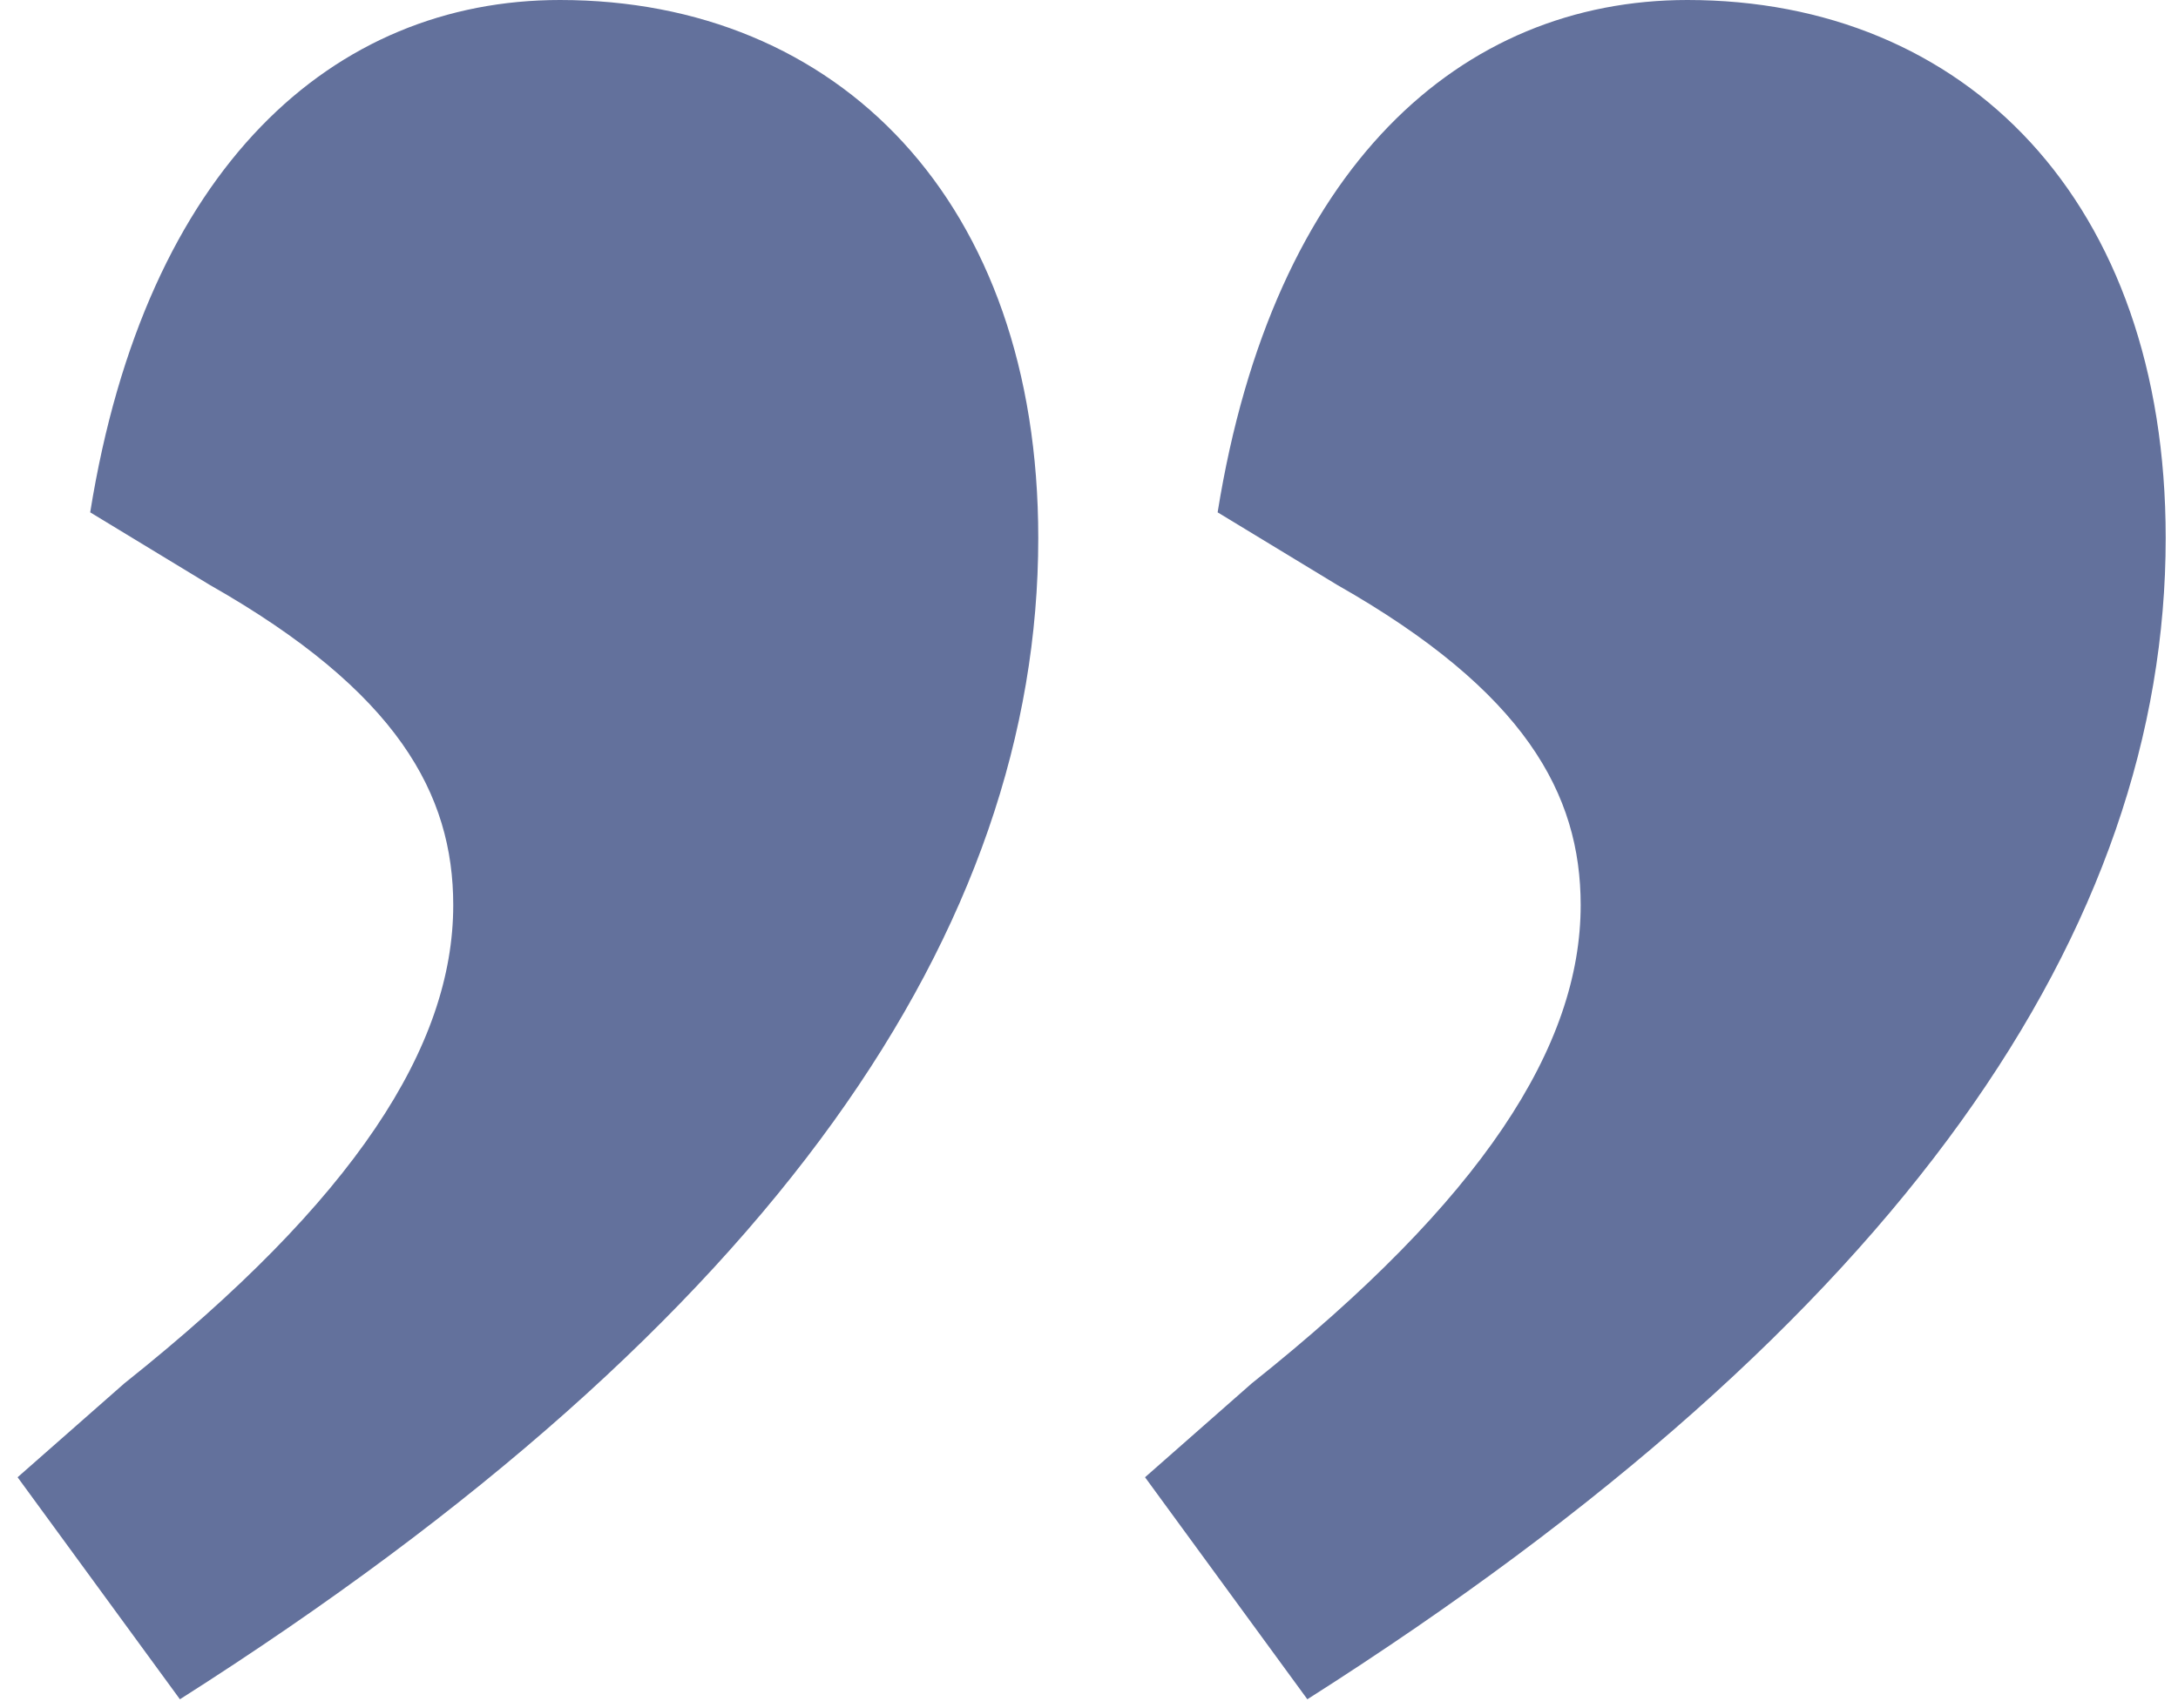
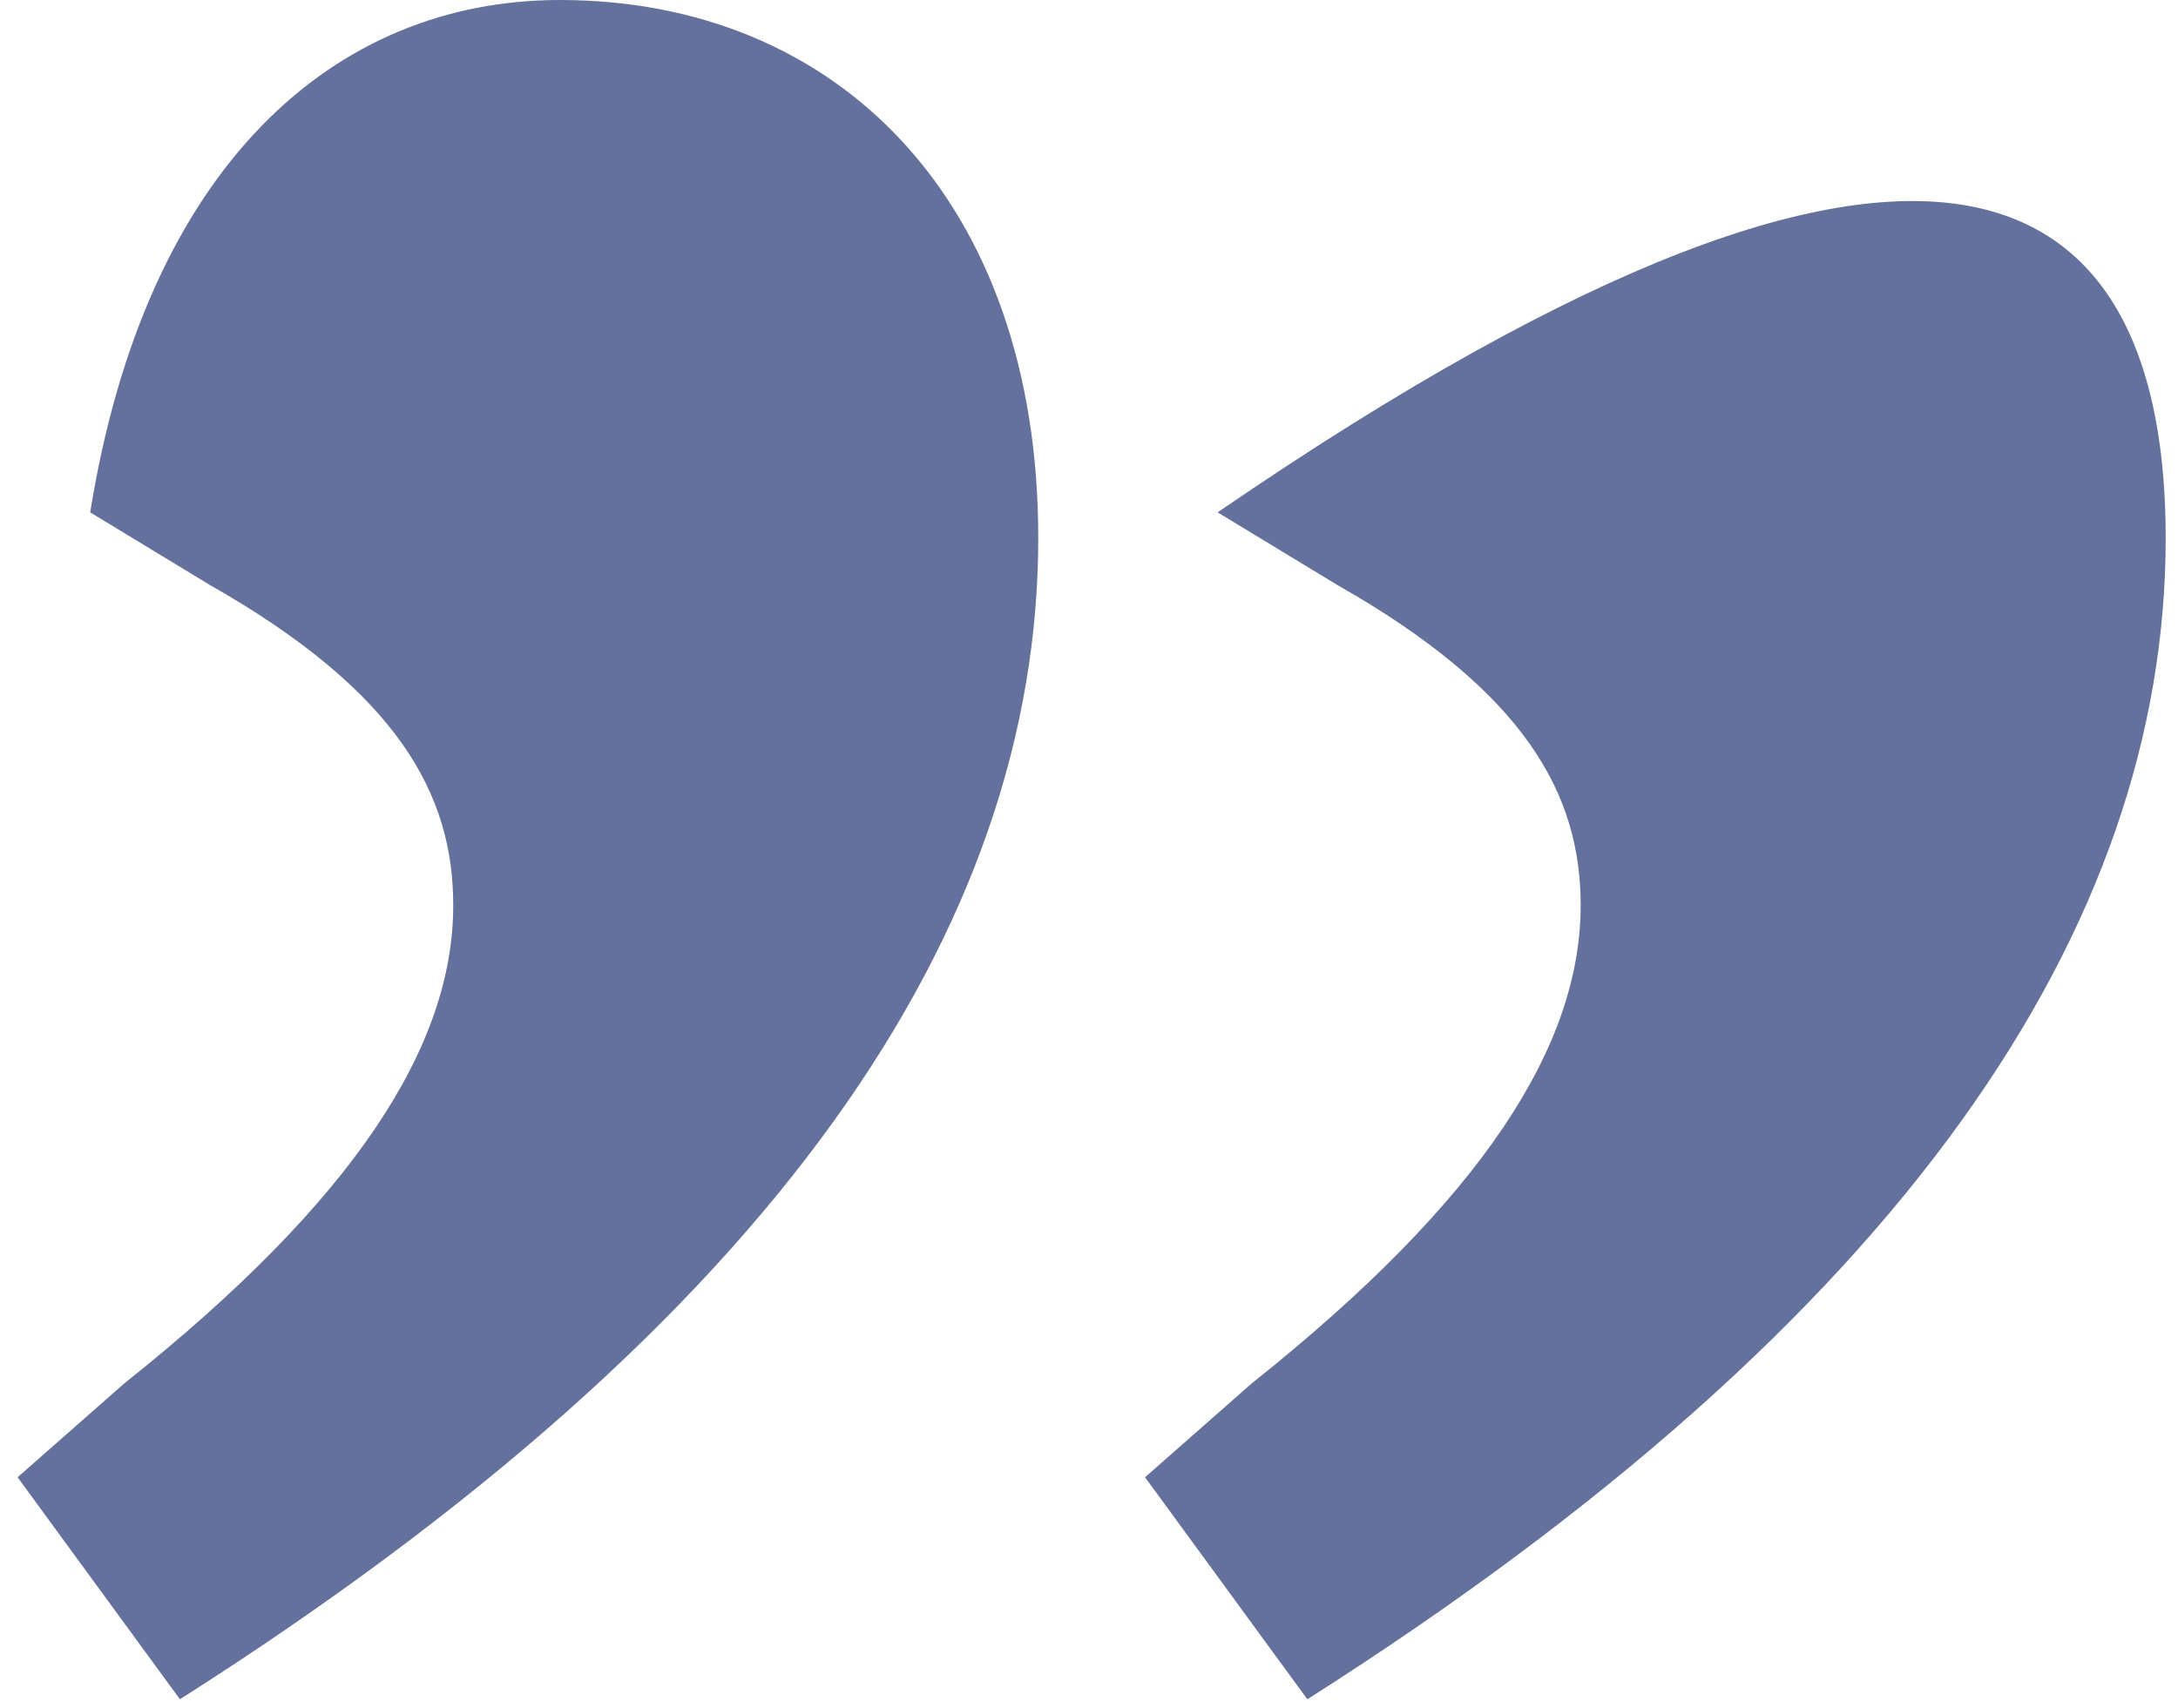
<svg xmlns="http://www.w3.org/2000/svg" width="51" height="40" viewBox="0 0 51 40" fill="none">
-   <path d="M4.213 39.8L0.412 34.6L2.913 32.4C8.312 28.1 10.613 24.5 10.613 21.2C10.613 18.6 9.312 16.2 4.912 13.7L2.112 12C3.413 3.9 7.812 -1.90735e-06 13.113 -1.90735e-06C19.613 -1.90735e-06 24.312 4.7 24.312 12.6C24.312 21.7 18.212 30.9 4.213 39.8ZM30.613 39.8L26.812 34.6L29.312 32.4C34.712 28.1 37.013 24.5 37.013 21.2C37.013 18.6 35.712 16.2 31.312 13.7L28.512 12C29.812 3.9 34.212 -1.90735e-06 39.513 -1.90735e-06C46.013 -1.90735e-06 50.712 4.7 50.712 12.6C50.712 21.7 44.612 30.9 30.613 39.8Z" fill="#63719C" />
+   <path d="M4.213 39.8L0.412 34.6L2.913 32.4C8.312 28.1 10.613 24.5 10.613 21.2C10.613 18.6 9.312 16.2 4.912 13.7L2.112 12C3.413 3.9 7.812 -1.90735e-06 13.113 -1.90735e-06C19.613 -1.90735e-06 24.312 4.7 24.312 12.6C24.312 21.7 18.212 30.9 4.213 39.8ZM30.613 39.8L26.812 34.6L29.312 32.4C34.712 28.1 37.013 24.5 37.013 21.2C37.013 18.6 35.712 16.2 31.312 13.7L28.512 12C46.013 -1.90735e-06 50.712 4.7 50.712 12.6C50.712 21.7 44.612 30.9 30.613 39.8Z" fill="#63719C" />
</svg>